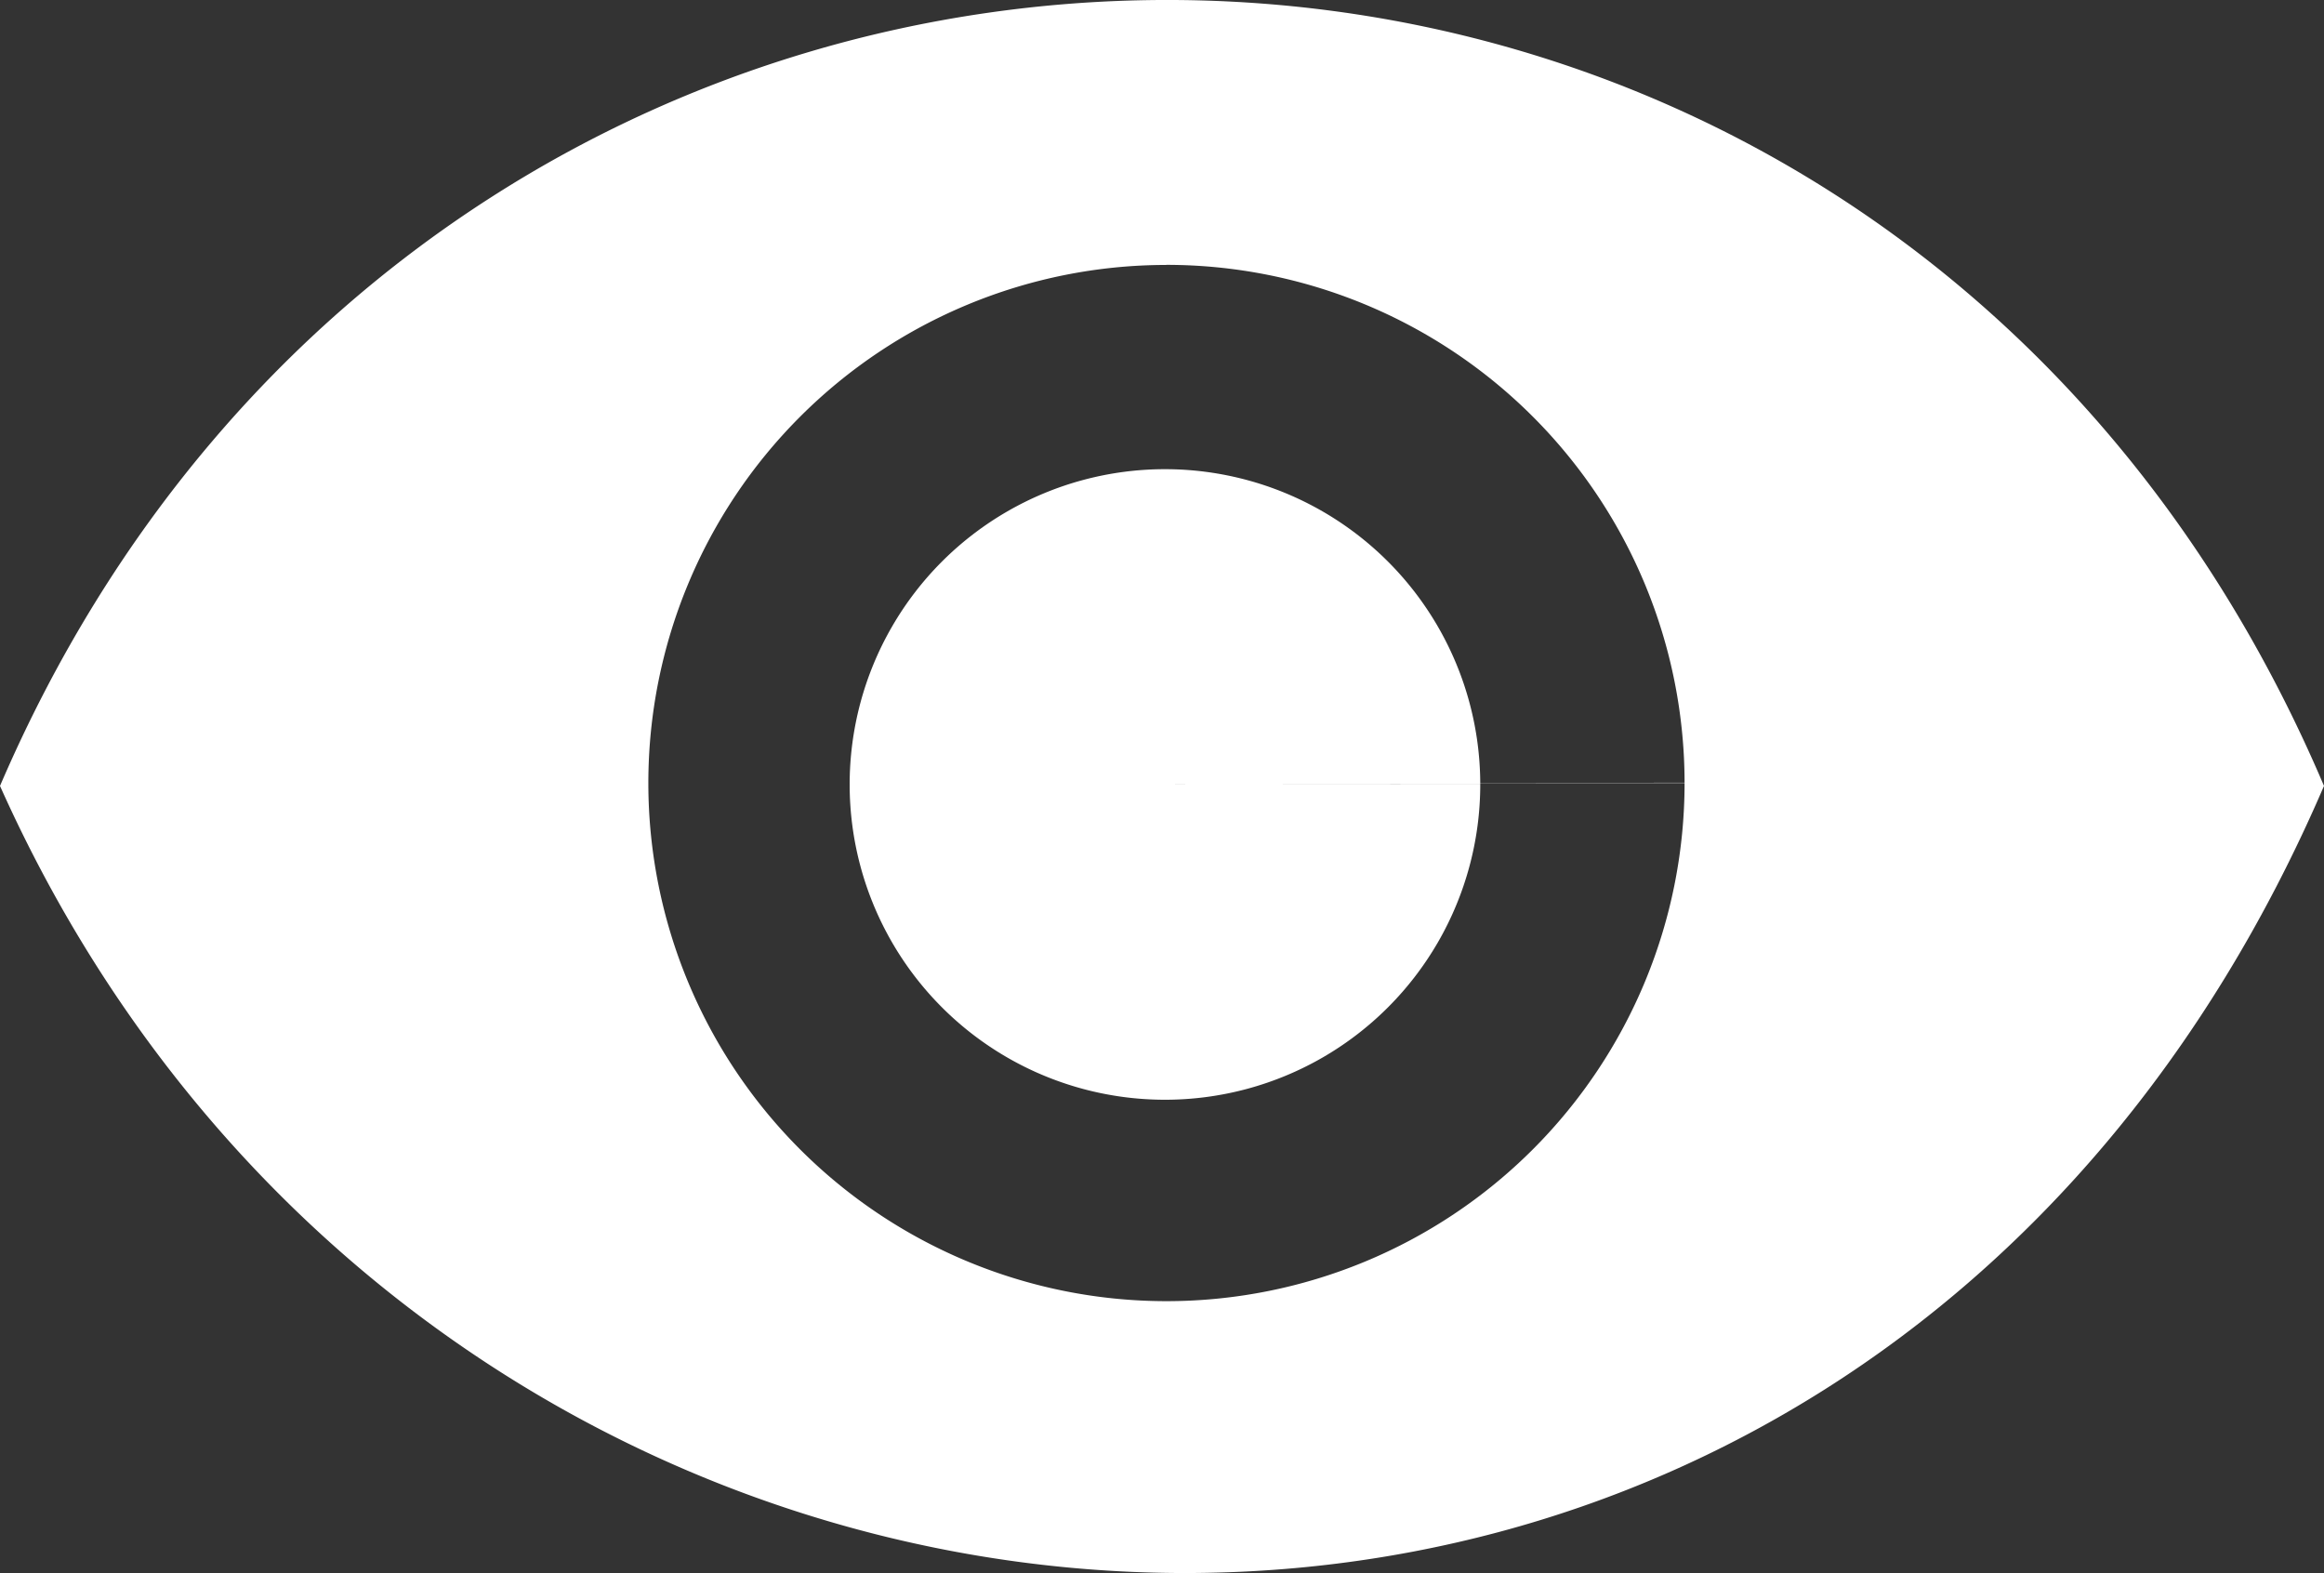
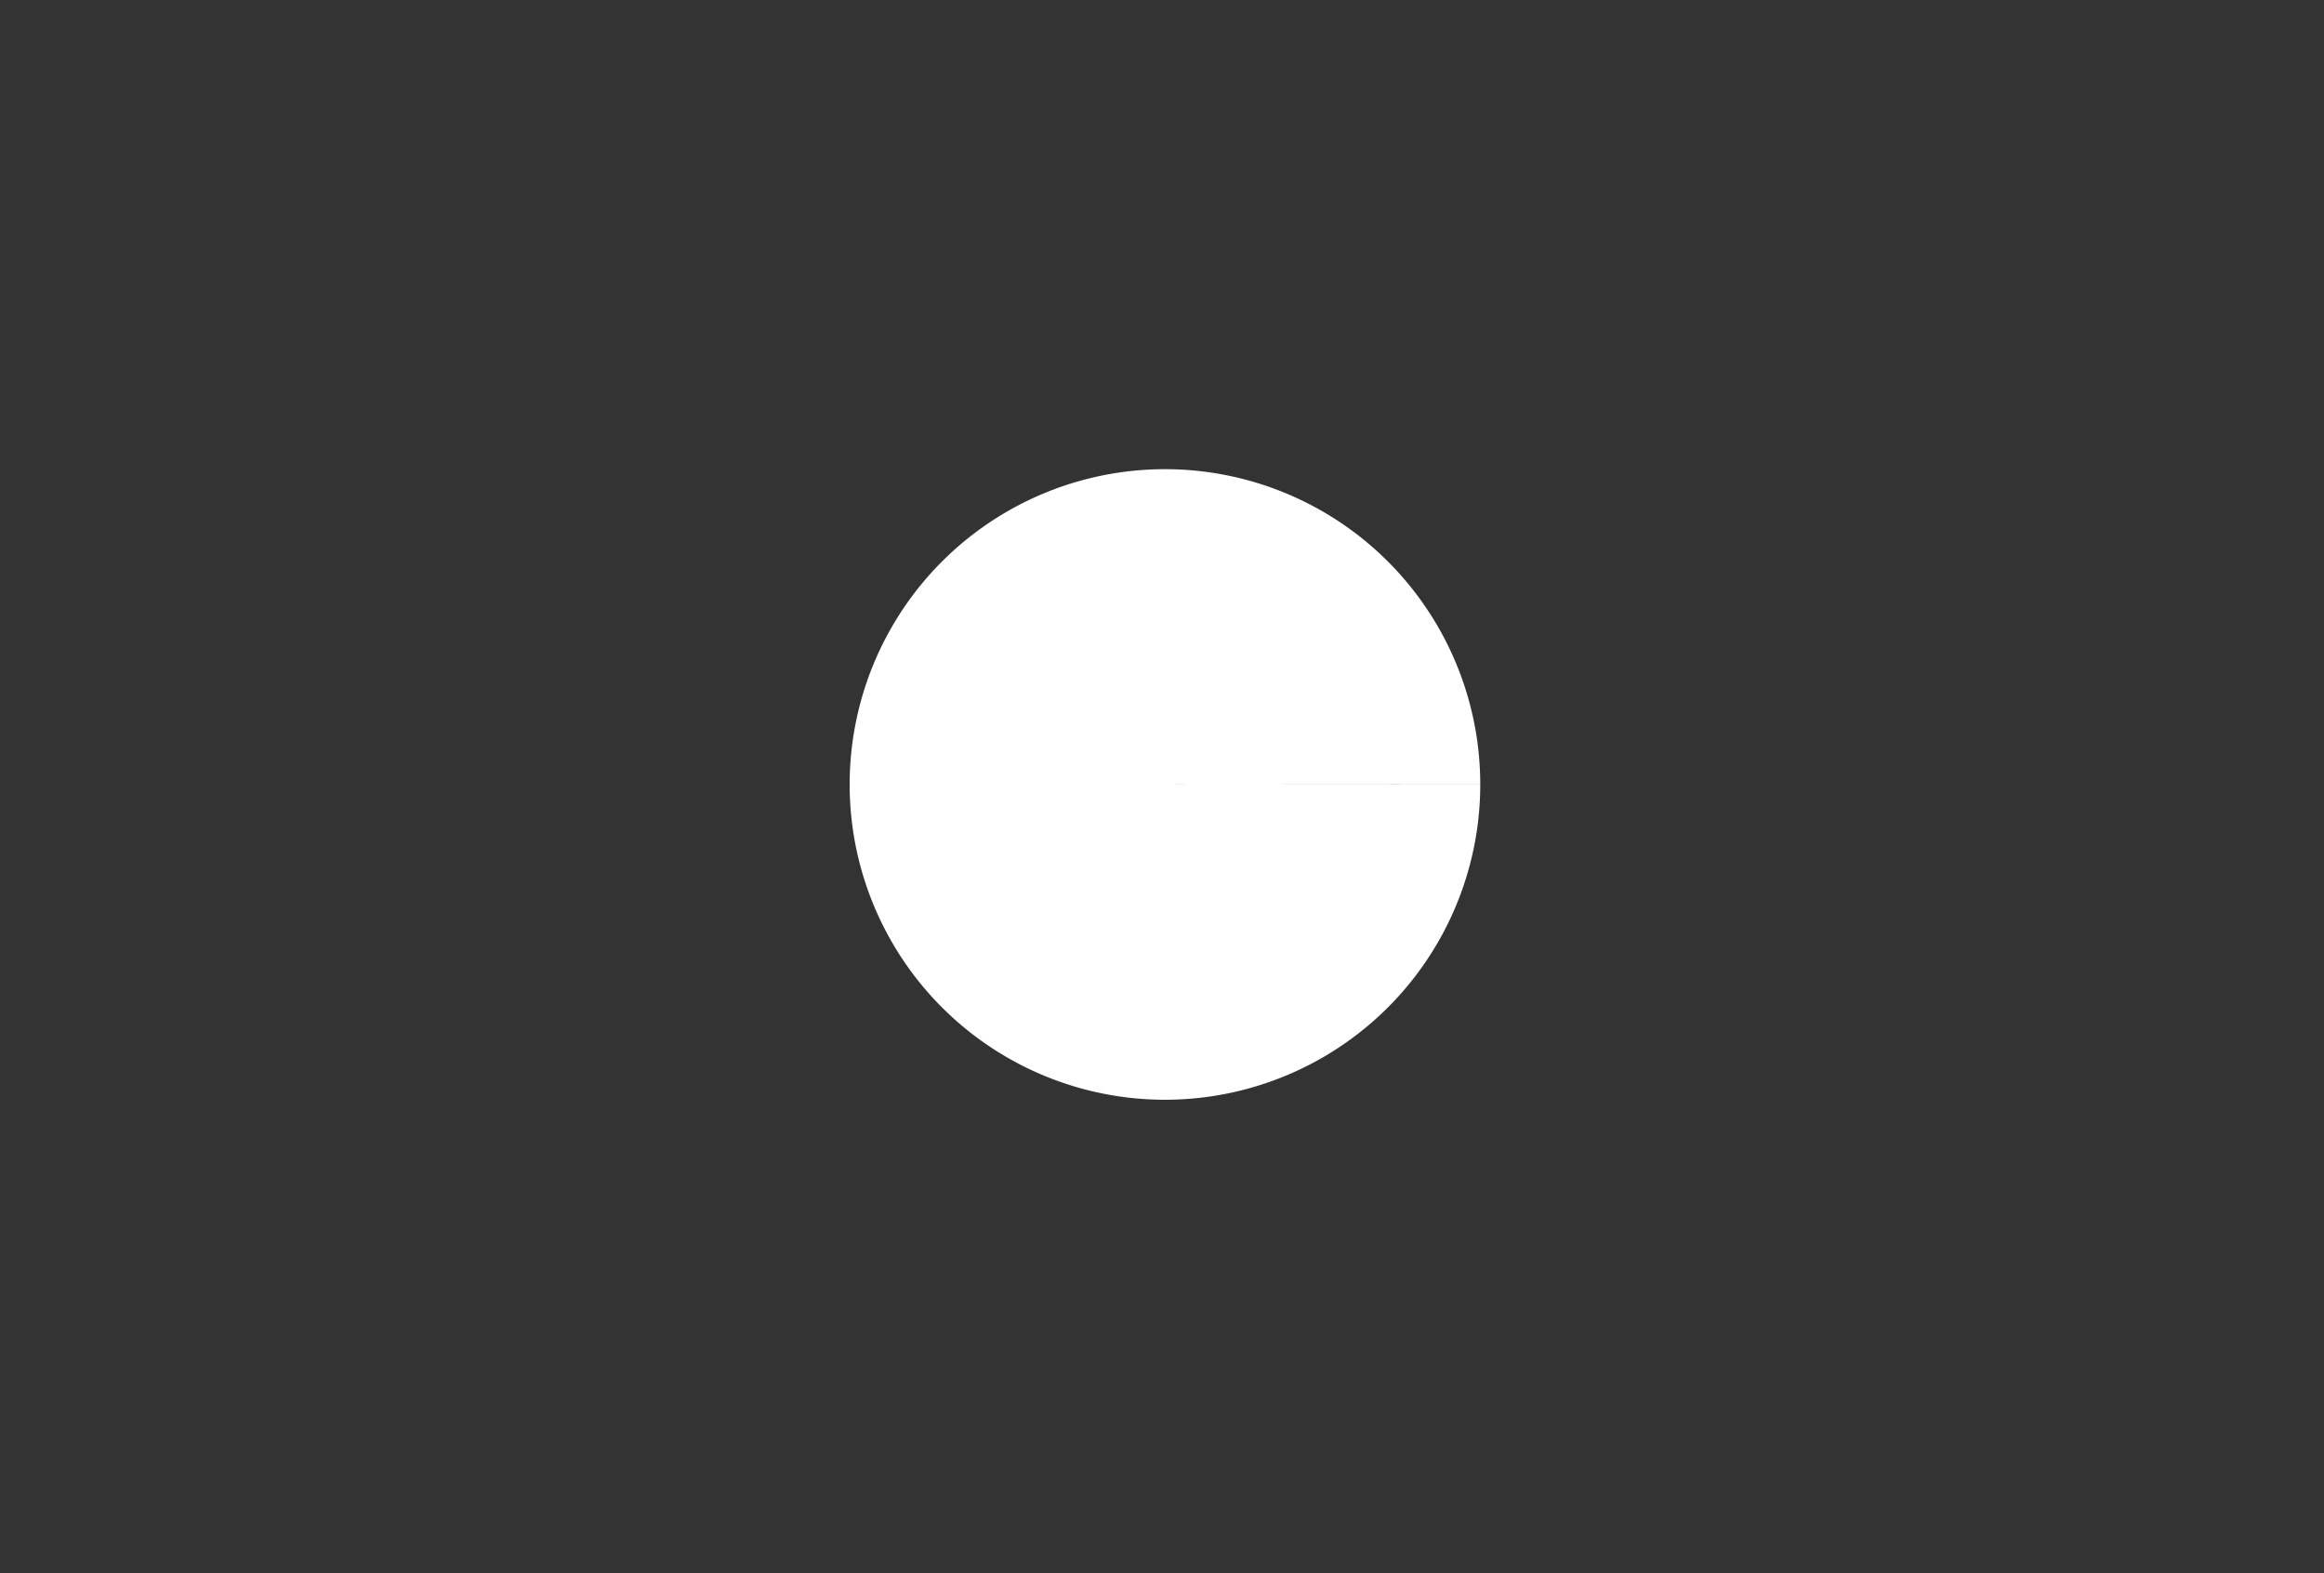
<svg xmlns="http://www.w3.org/2000/svg" xmlns:ns1="http://www.inkscape.org/namespaces/inkscape" xmlns:ns2="http://sodipodi.sourceforge.net/DTD/sodipodi-0.dtd" width="25.536mm" height="17.283mm" viewBox="0 0 25.536 17.283" id="svg1" xml:space="preserve" ns1:version="1.4.2 (ebf0e94, 2025-05-08)" ns2:docname="eyeSymbol.svg">
  <rect x="0" y="0" width="25.536" height="17.283" fill="#333333" stroke="none" />
  <defs id="defs1" />
  <g ns1:label="Layer 1" ns1:groupmode="layer" id="layer1" transform="translate(-137.793,-151.038)">
    <g id="g7" transform="translate(21.76,-5.98)" style="fill:#ffffff">
      <path style="opacity:1;fill:#ffffff;fill-opacity:1;stroke:none;stroke-width:1.389;stroke-linecap:butt;stroke-linejoin:round;stroke-dasharray:5.554, 1.389;stroke-dashoffset:23.604;stroke-opacity:1" id="path5" ns2:type="arc" ns2:cx="128.83348" ns2:cy="165.63733" ns2:rx="3.464396" ns2:ry="3.464396" ns2:start="0" ns2:end="6.2826429" ns2:arc-type="slice" d="m 132.298,165.637 a 3.464,3.464 0 0 1 -3.464,3.464 3.464,3.464 0 0 1 -3.465,-3.463 3.464,3.464 0 0 1 3.463,-3.465 3.464,3.464 0 0 1 3.466,3.463 l -3.464,0.002 z" />
-       <path id="path6" style="opacity:1;fill:#ffffff;fill-opacity:1;stroke:none;stroke-width:1.206;stroke-linecap:butt;stroke-linejoin:round;stroke-dasharray:4.824, 1.206;stroke-dashoffset:20.502;stroke-opacity:1" d="m 128.785,157.018 c -5.153,0.027 -10.301,2.932 -12.752,8.635 4.915,10.988 20.343,12.061 25.536,0 -2.473,-5.81 -7.631,-8.662 -12.784,-8.635 z m 0.063,2.91 a 5.693,5.693 0 0 1 5.695,5.69 l -5.693,0.003 h 5.693 a 5.693,5.693 0 0 1 -5.692,5.693 5.693,5.693 0 0 1 -5.694,-5.691 5.693,5.693 0 0 1 5.691,-5.694 z" />
    </g>
  </g>
</svg>